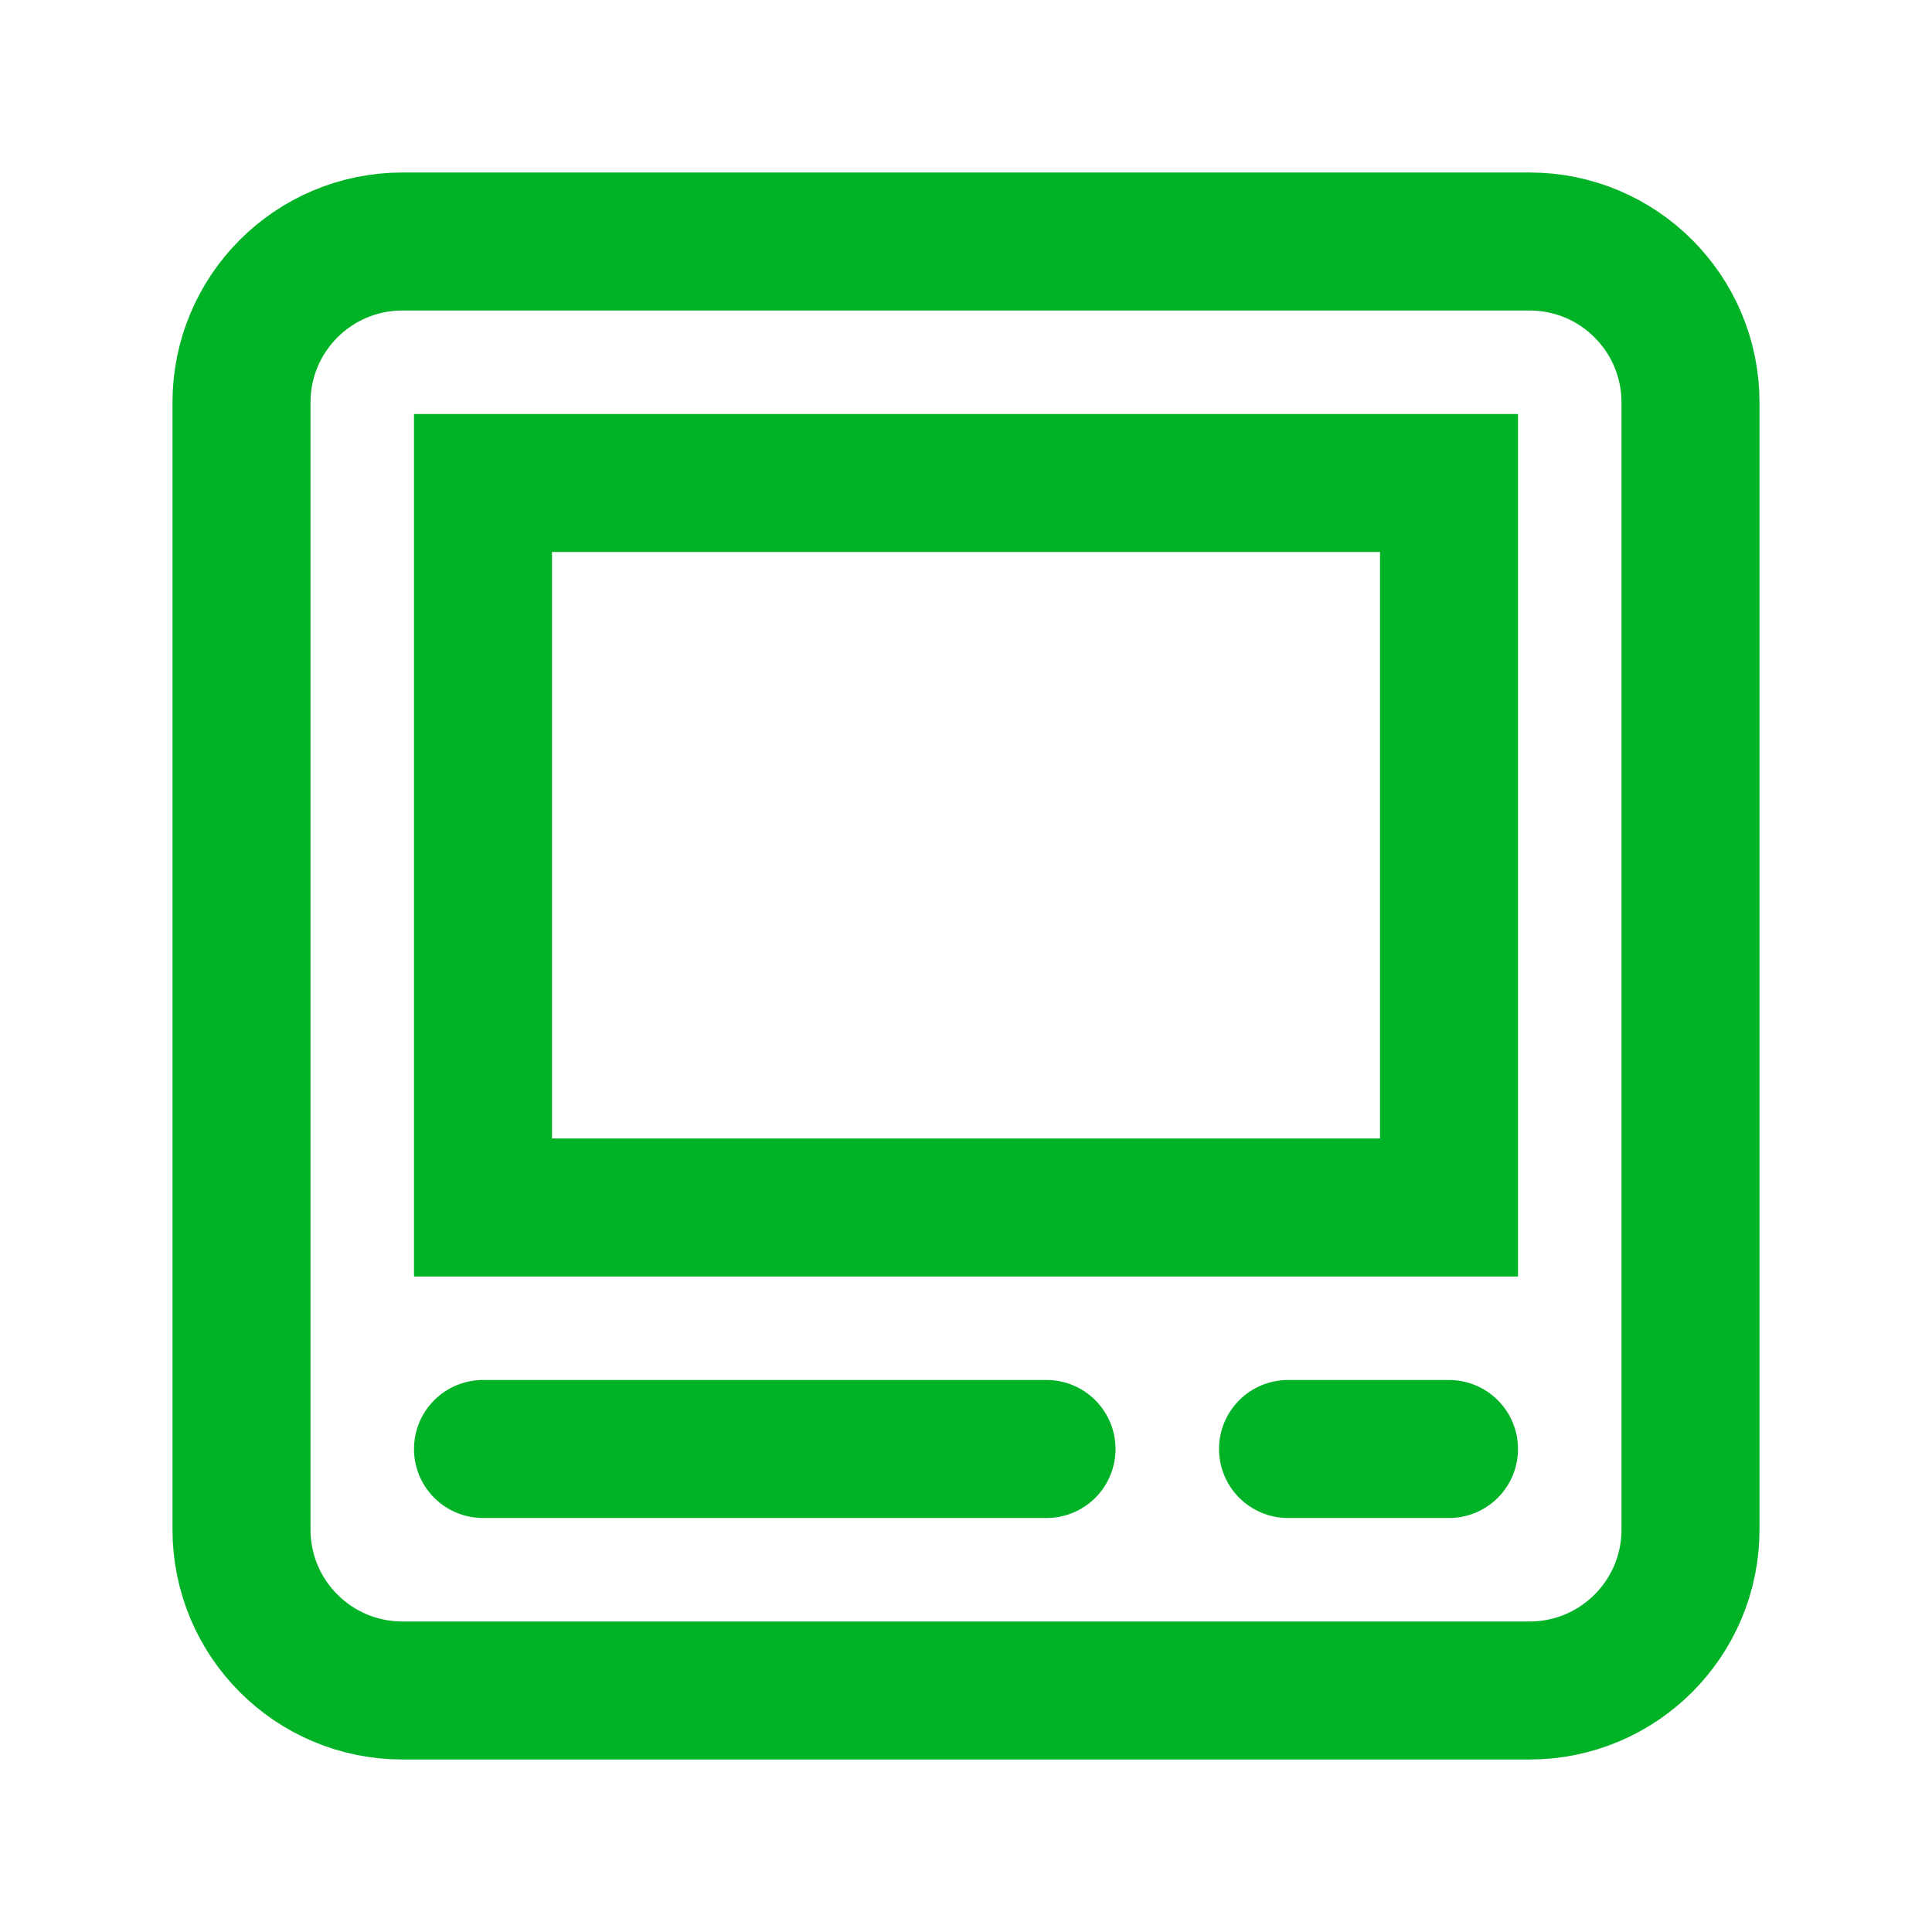
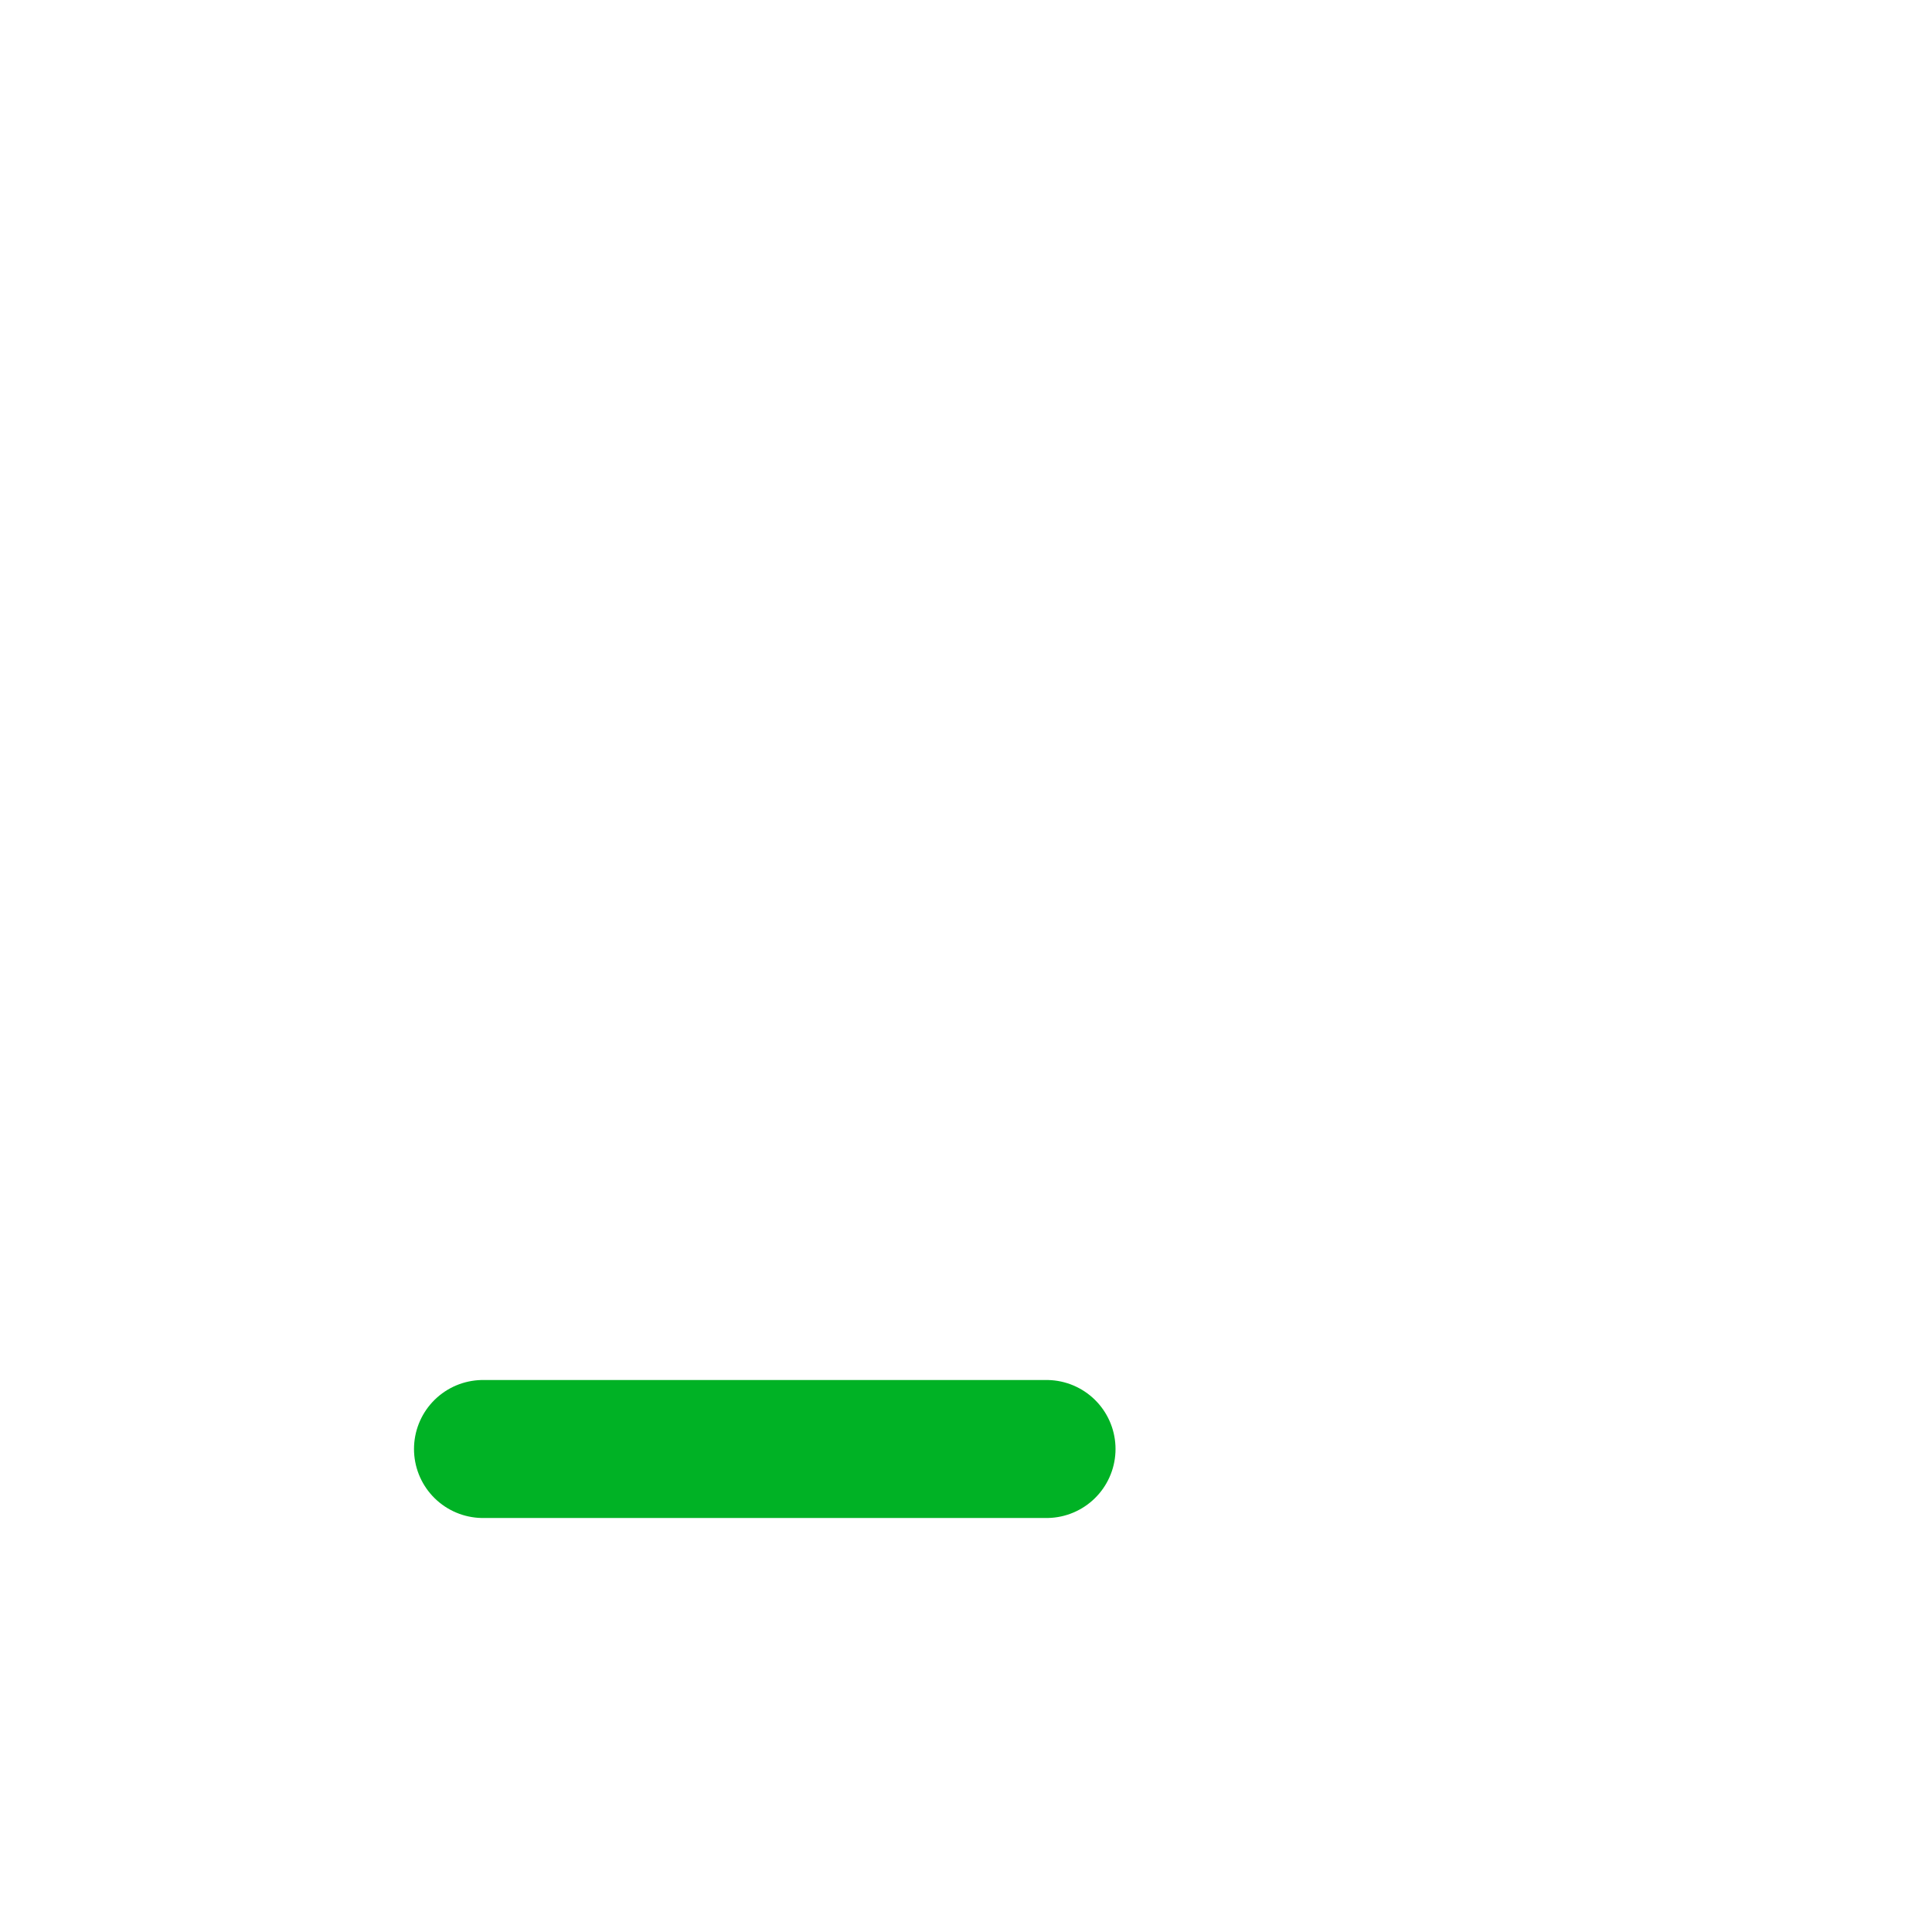
<svg xmlns="http://www.w3.org/2000/svg" fill="none" height="100%" overflow="visible" preserveAspectRatio="none" style="display: block;" viewBox="0 0 28 28" width="100%">
  <g id="Group">
    <g id="Group_2">
      <g id="Path">
</g>
-       <path clip-rule="evenodd" d="M22.167 24.5H5.833C4.544 24.5 3.5 23.456 3.5 22.167V5.833C3.5 4.544 4.544 3.5 5.833 3.5H22.167C23.456 3.5 24.5 4.544 24.5 5.833V22.167C24.5 23.456 23.456 24.5 22.167 24.5Z" fill-rule="evenodd" id="Path_2" stroke="#00B225" stroke-linecap="round" stroke-width="2" />
-       <path clip-rule="evenodd" d="M7 7H21V17.5H7V7Z" fill-rule="evenodd" id="Path_3" stroke="#00B225" stroke-linecap="round" stroke-width="2" />
      <path d="M7 21H15.167" id="Path_4" stroke="#00B225" stroke-linecap="round" stroke-width="2" />
-       <path d="M18.667 21H21" id="Path_5" stroke="#00B225" stroke-linecap="round" stroke-width="2" />
    </g>
  </g>
</svg>